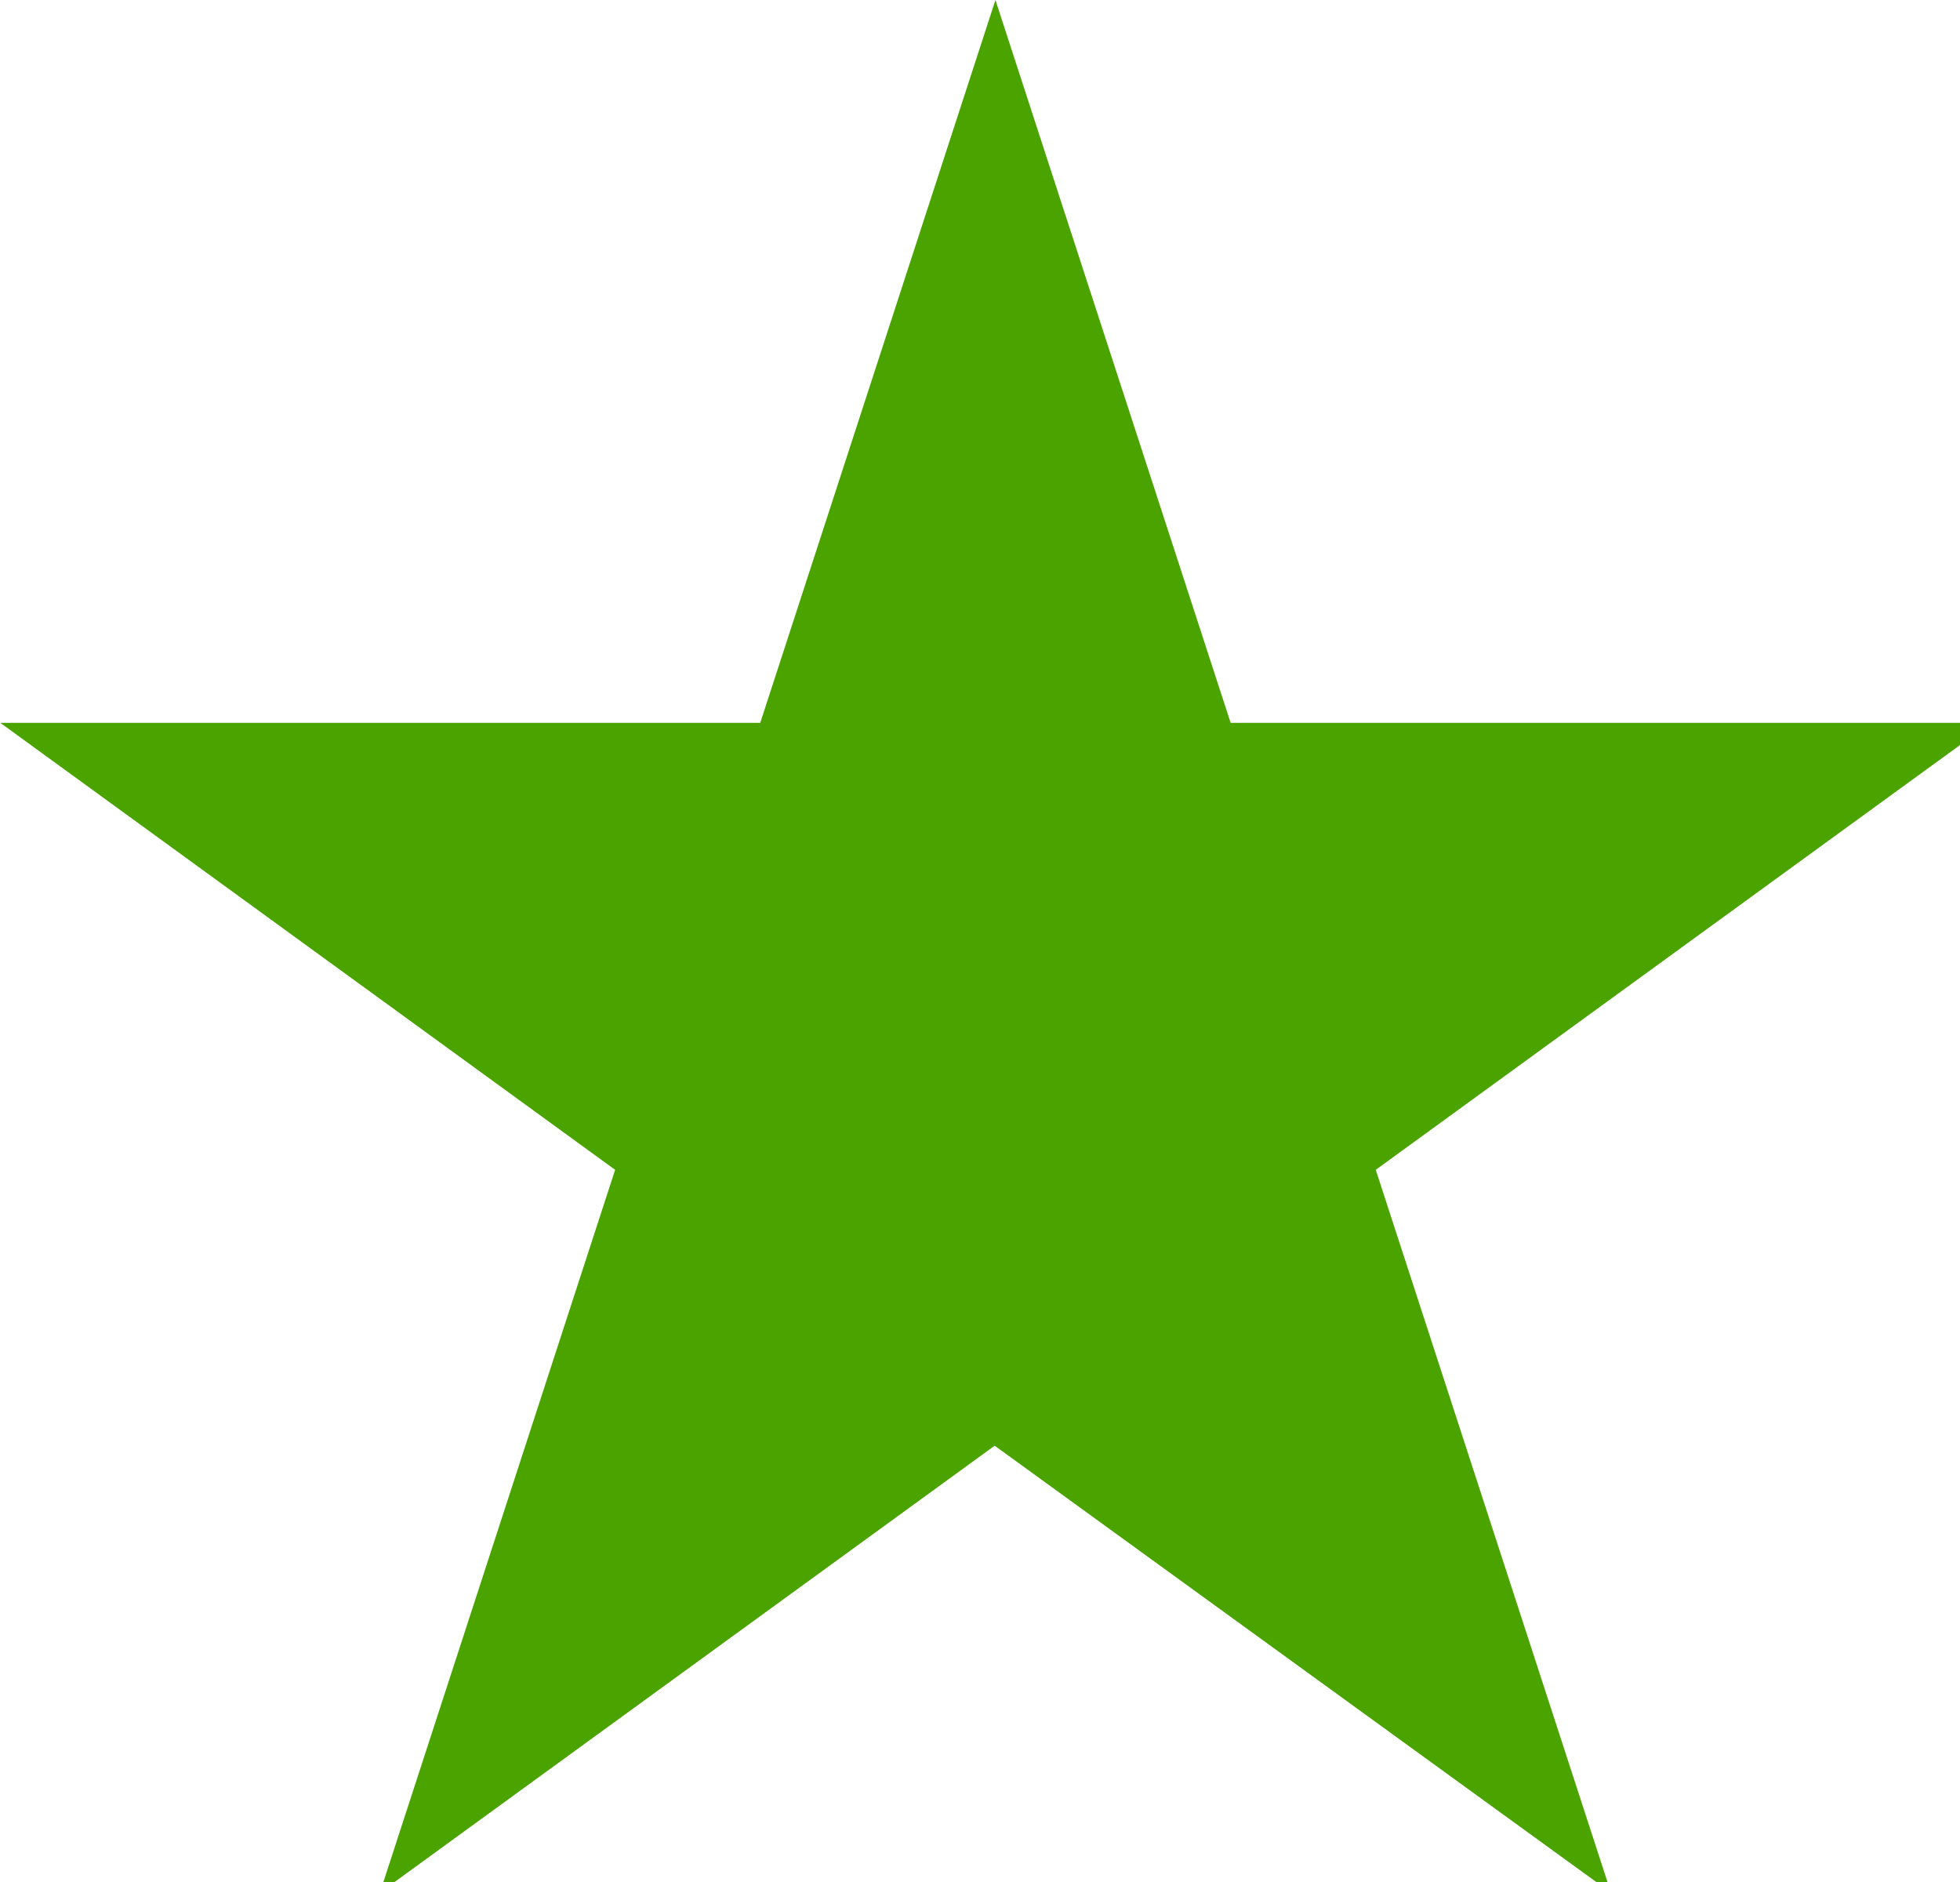
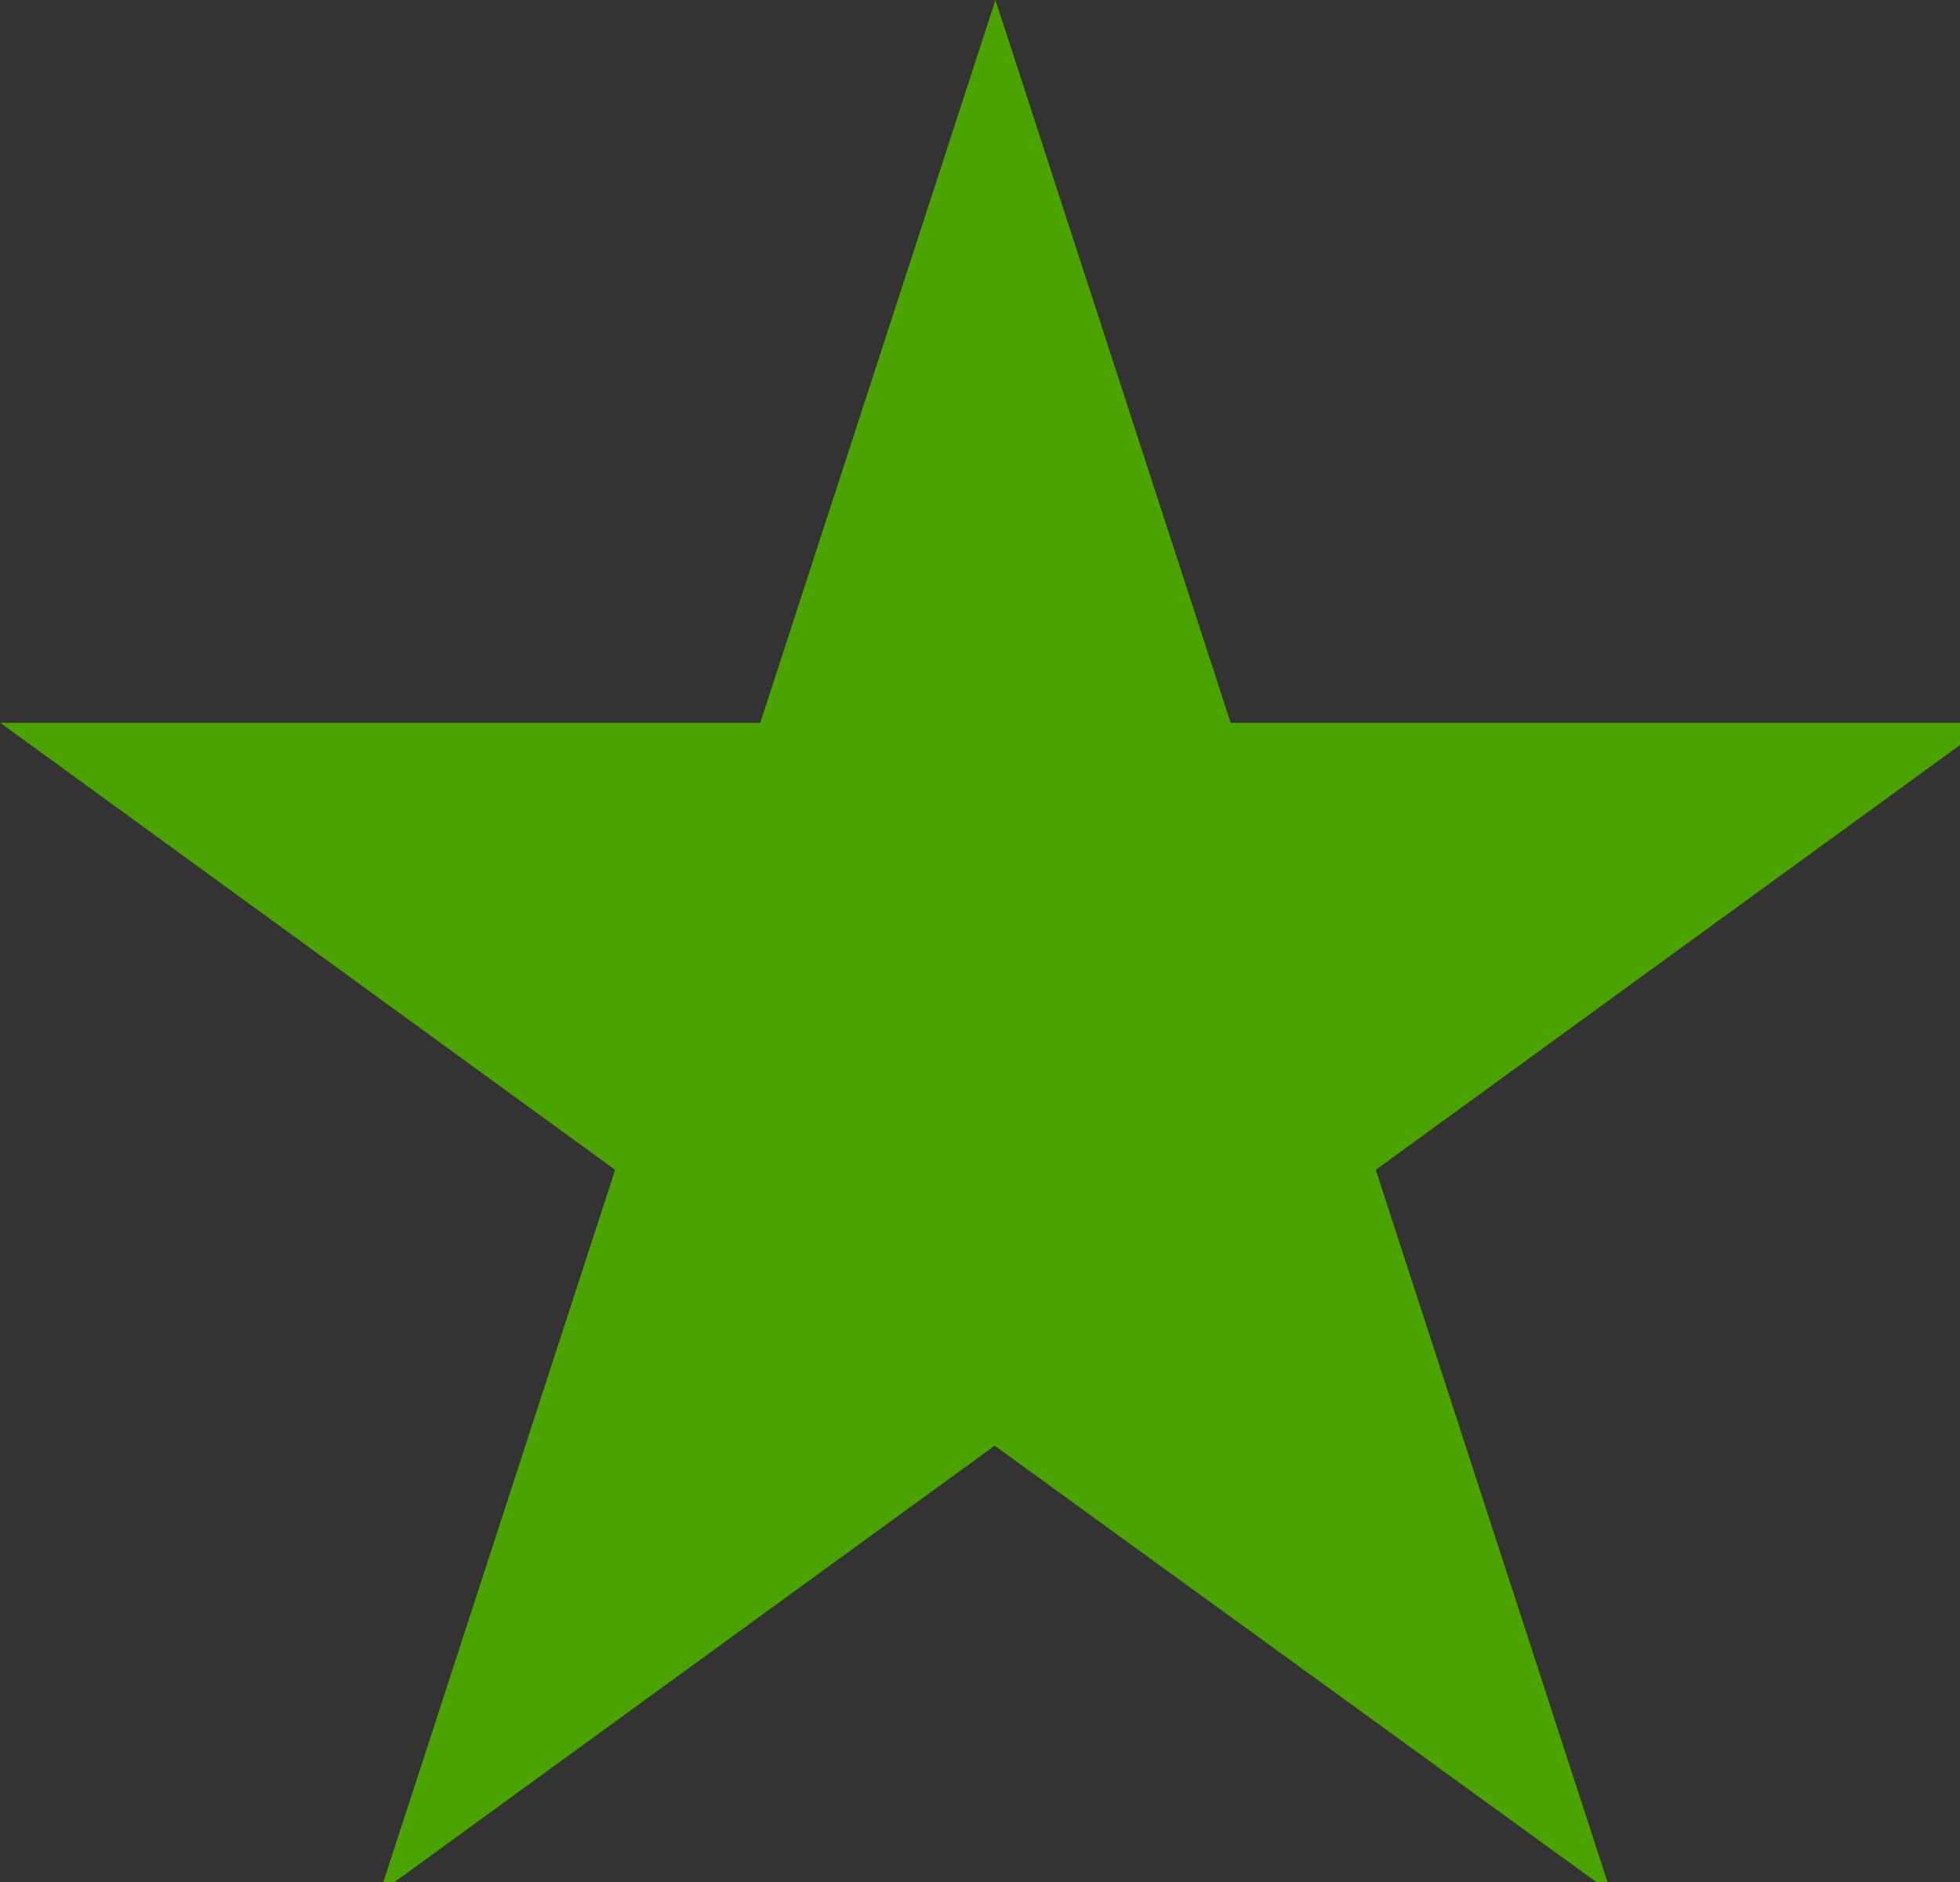
<svg xmlns="http://www.w3.org/2000/svg" viewBox="0 0 25 24" height="24" width="25">
  <rect x="0" y="0" width="25" height="24" fill="#333333" stroke="none" />
  <defs>
    <clipPath id="clip-_1stjerne">
      <rect height="24" width="25" />
    </clipPath>
  </defs>
  <g clip-path="url(#clip-_1stjerne)" data-sanitized-data-name="1stjerne" data-name="1stjerne" id="_1stjerne">
-     <rect fill="#fff" height="24" width="25" />
    <path fill="#4ba300" transform="translate(-1.539 -1.618)" d="M14.226,20.054l-7.841,5.7,3-9.218-7.842-5.7h9.693l3-9.218,3,9.218h9.693l-7.842,5.7,3,9.218Z" data-sanitized-data-name="Path 1158" data-name="Path 1158" id="Path_1158" />
  </g>
</svg>